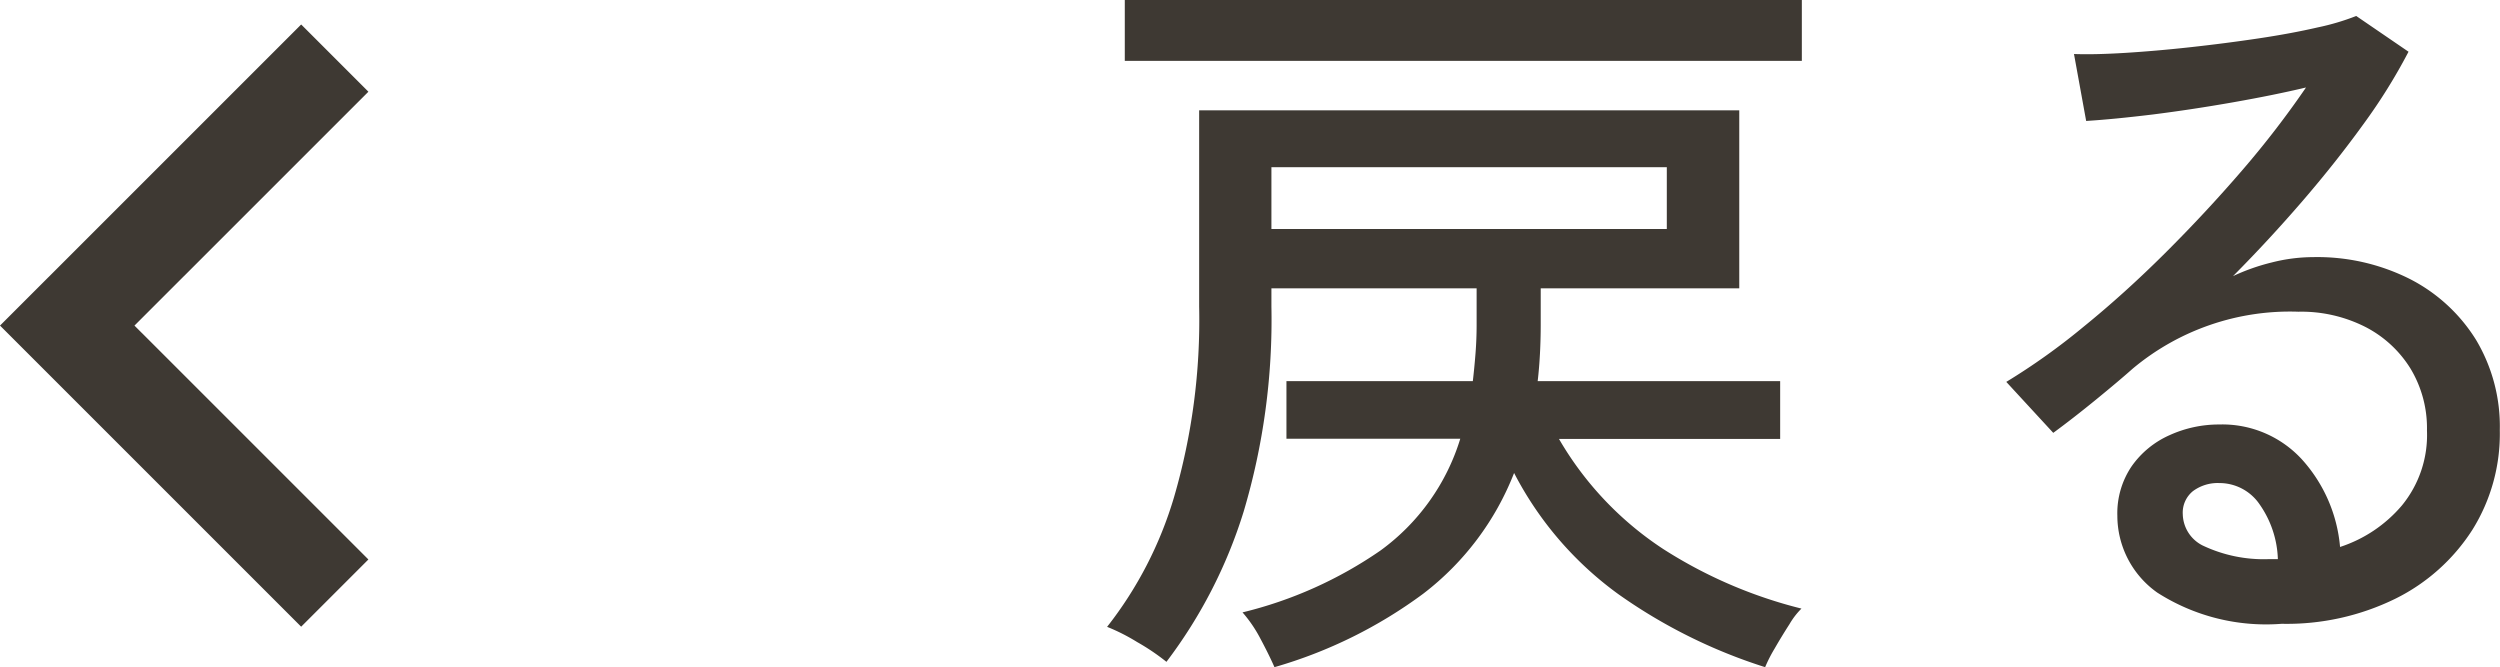
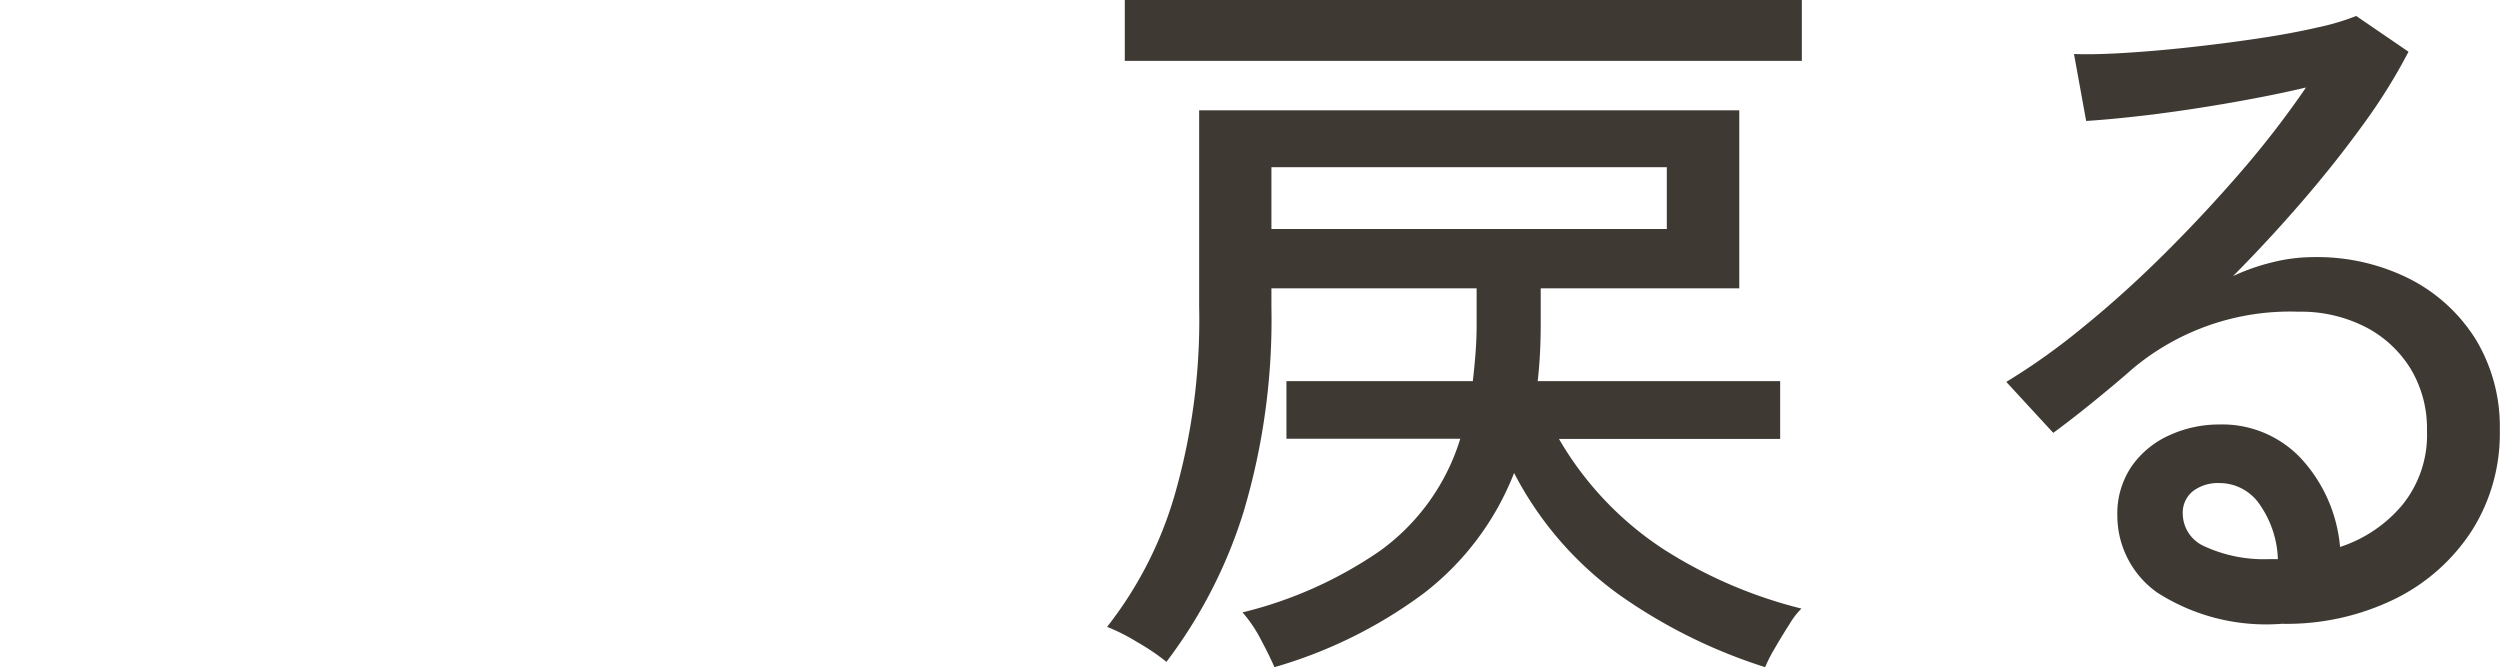
<svg xmlns="http://www.w3.org/2000/svg" width="52.581" height="14.032" viewBox="0 0 52.581 14.032">
  <g id="戻る" transform="translate(-158.38 -463.557)">
    <path id="パス_5502" data-name="パス 5502" d="M4.048,1.184q-.112-.256-.3-.608A2.8,2.8,0,0,0,3.376.032a8.717,8.717,0,0,0,2.9-1.3,4.554,4.554,0,0,0,1.68-2.352H4.3V-4.832h3.92q.032-.272.056-.576T8.3-6.016v-.768H3.984V-6.4A14.149,14.149,0,0,1,3.4-2.088a10.227,10.227,0,0,1-1.624,3.16A4.612,4.612,0,0,0,1.16.656,4.1,4.1,0,0,0,.528.336,8.161,8.161,0,0,0,1.936-2.392,13.3,13.3,0,0,0,2.464-6.4v-4.128h11.36v3.744H9.648v.768q0,.3-.016.608t-.048.576h5.1v1.216H10.032a6.917,6.917,0,0,0,2.2,2.32,9.747,9.747,0,0,0,2.9,1.248A1.573,1.573,0,0,0,14.88.28q-.16.248-.312.512a3.03,3.03,0,0,0-.2.392A11.151,11.151,0,0,1,11.28-.352,7.266,7.266,0,0,1,9.088-2.9,5.892,5.892,0,0,1,7.176-.36,9.8,9.8,0,0,1,4.048,1.184ZM.9-11.568v-1.28h14.24v1.28ZM3.984-8.032H12.3v-1.3H3.984ZM25.232.272a4.241,4.241,0,0,1-2.616-.656A1.982,1.982,0,0,1,21.776-2a1.761,1.761,0,0,1,.3-1.04,1.929,1.929,0,0,1,.8-.656,2.5,2.5,0,0,1,1.04-.224,2.271,2.271,0,0,1,1.736.728,3.148,3.148,0,0,1,.808,1.848,2.874,2.874,0,0,0,1.3-.872,2.336,2.336,0,0,0,.528-1.576,2.426,2.426,0,0,0-.344-1.3,2.408,2.408,0,0,0-.952-.88,2.98,2.98,0,0,0-1.408-.32,5.152,5.152,0,0,0-3.488,1.2q-.288.256-.768.648t-.9.7L19.44-4.816a13.7,13.7,0,0,0,1.616-1.152q.864-.7,1.72-1.552T24.4-9.264a19.733,19.733,0,0,0,1.344-1.744q-.672.16-1.536.312t-1.688.256q-.824.1-1.4.136l-.256-1.408q.432.016,1.08-.024t1.376-.12q.728-.08,1.424-.184t1.248-.232a5.011,5.011,0,0,0,.808-.24l1.1.752a11.831,11.831,0,0,1-.952,1.528q-.584.808-1.288,1.624T24.208-7.04a4.311,4.311,0,0,1,.816-.288,3.559,3.559,0,0,1,.864-.112,4.329,4.329,0,0,1,2.048.464A3.523,3.523,0,0,1,29.32-5.7a3.549,3.549,0,0,1,.5,1.9A3.813,3.813,0,0,1,29.24-1.7,4.057,4.057,0,0,1,27.624-.256,5.182,5.182,0,0,1,25.232.272Zm-.272-1.36h.192a2.118,2.118,0,0,0-.384-1.152,1.021,1.021,0,0,0-.848-.448.873.873,0,0,0-.552.168.581.581,0,0,0-.216.488.755.755,0,0,0,.416.656A2.985,2.985,0,0,0,24.96-1.088Z" transform="translate(181.137 476.405)" fill="#3e3933" />
-     <path id="パス_1994" data-name="パス 1994" d="M-11929.618-57.288l-6.334-6.333,6.334-6.333,1.414,1.414-4.92,4.919,4.92,4.919Z" transform="translate(12094.332 534.026)" fill="#3e3933" />
  </g>
</svg>